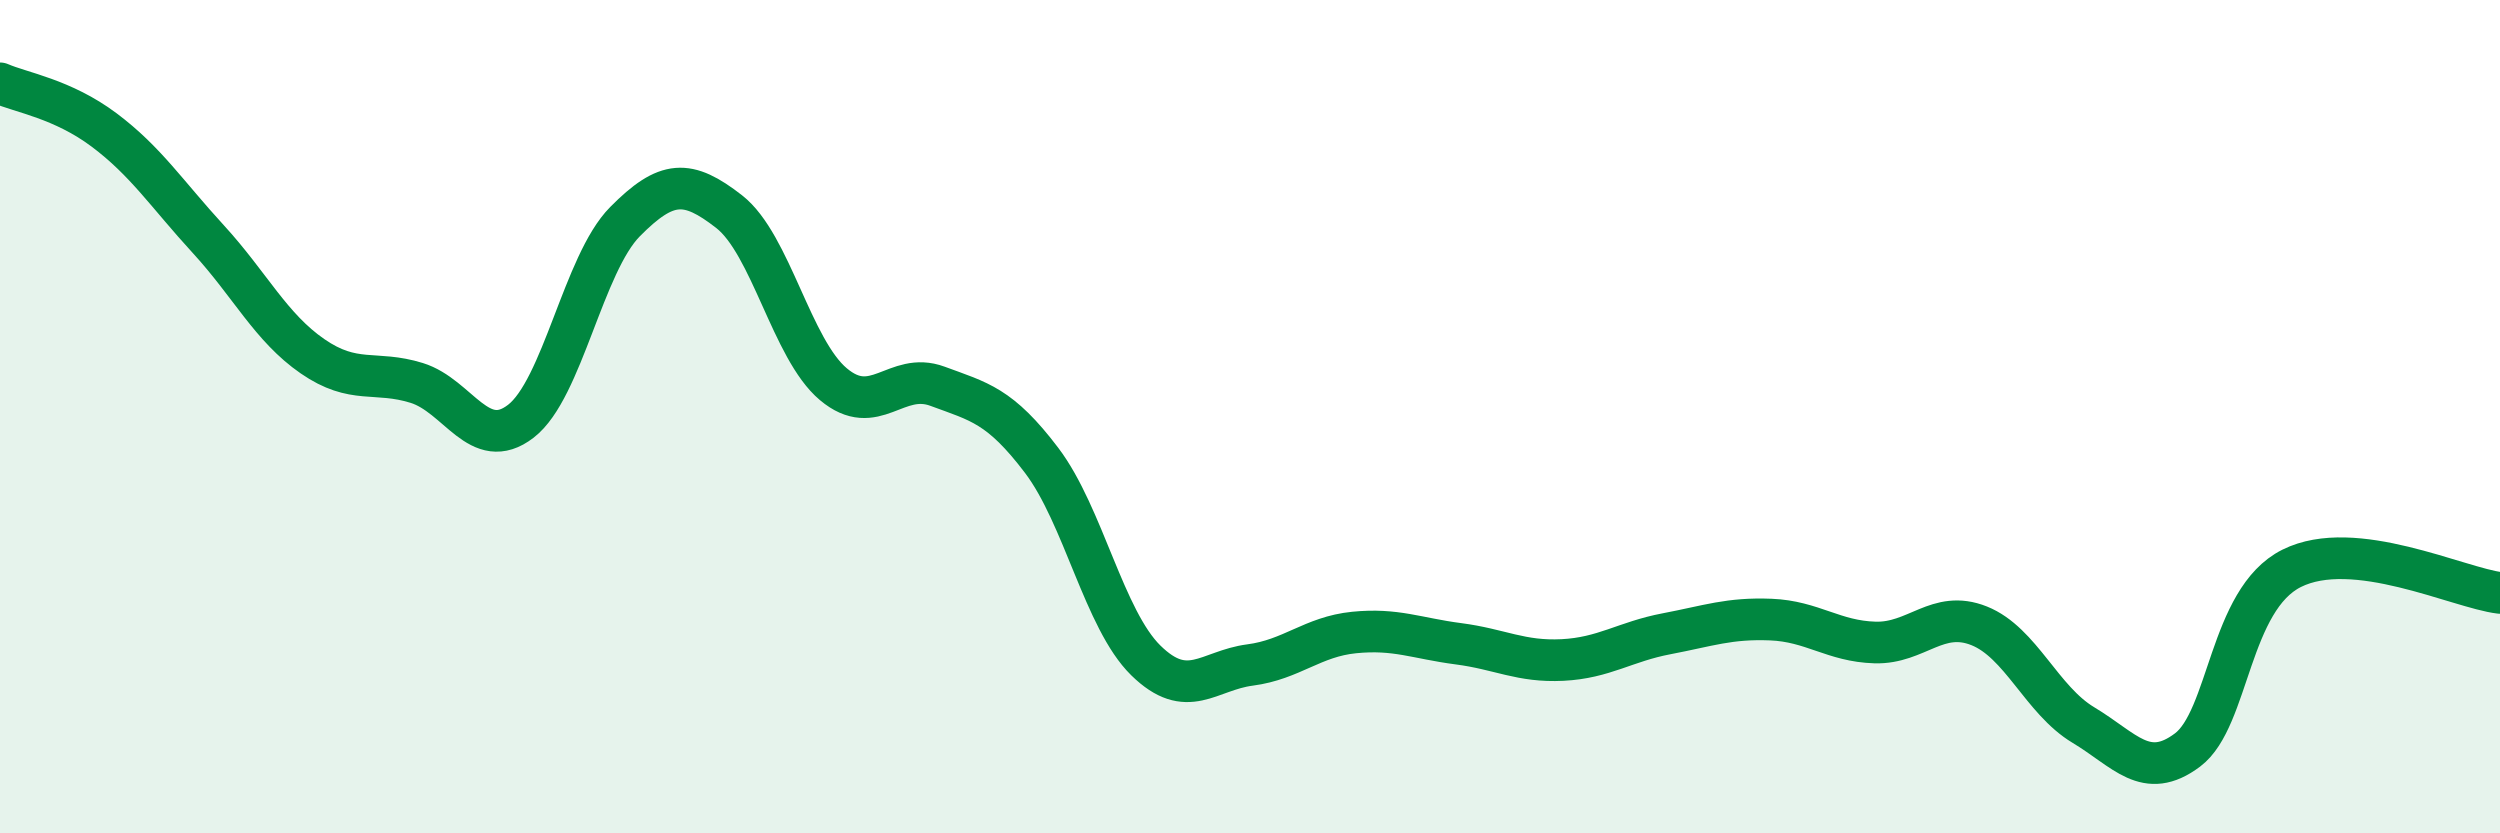
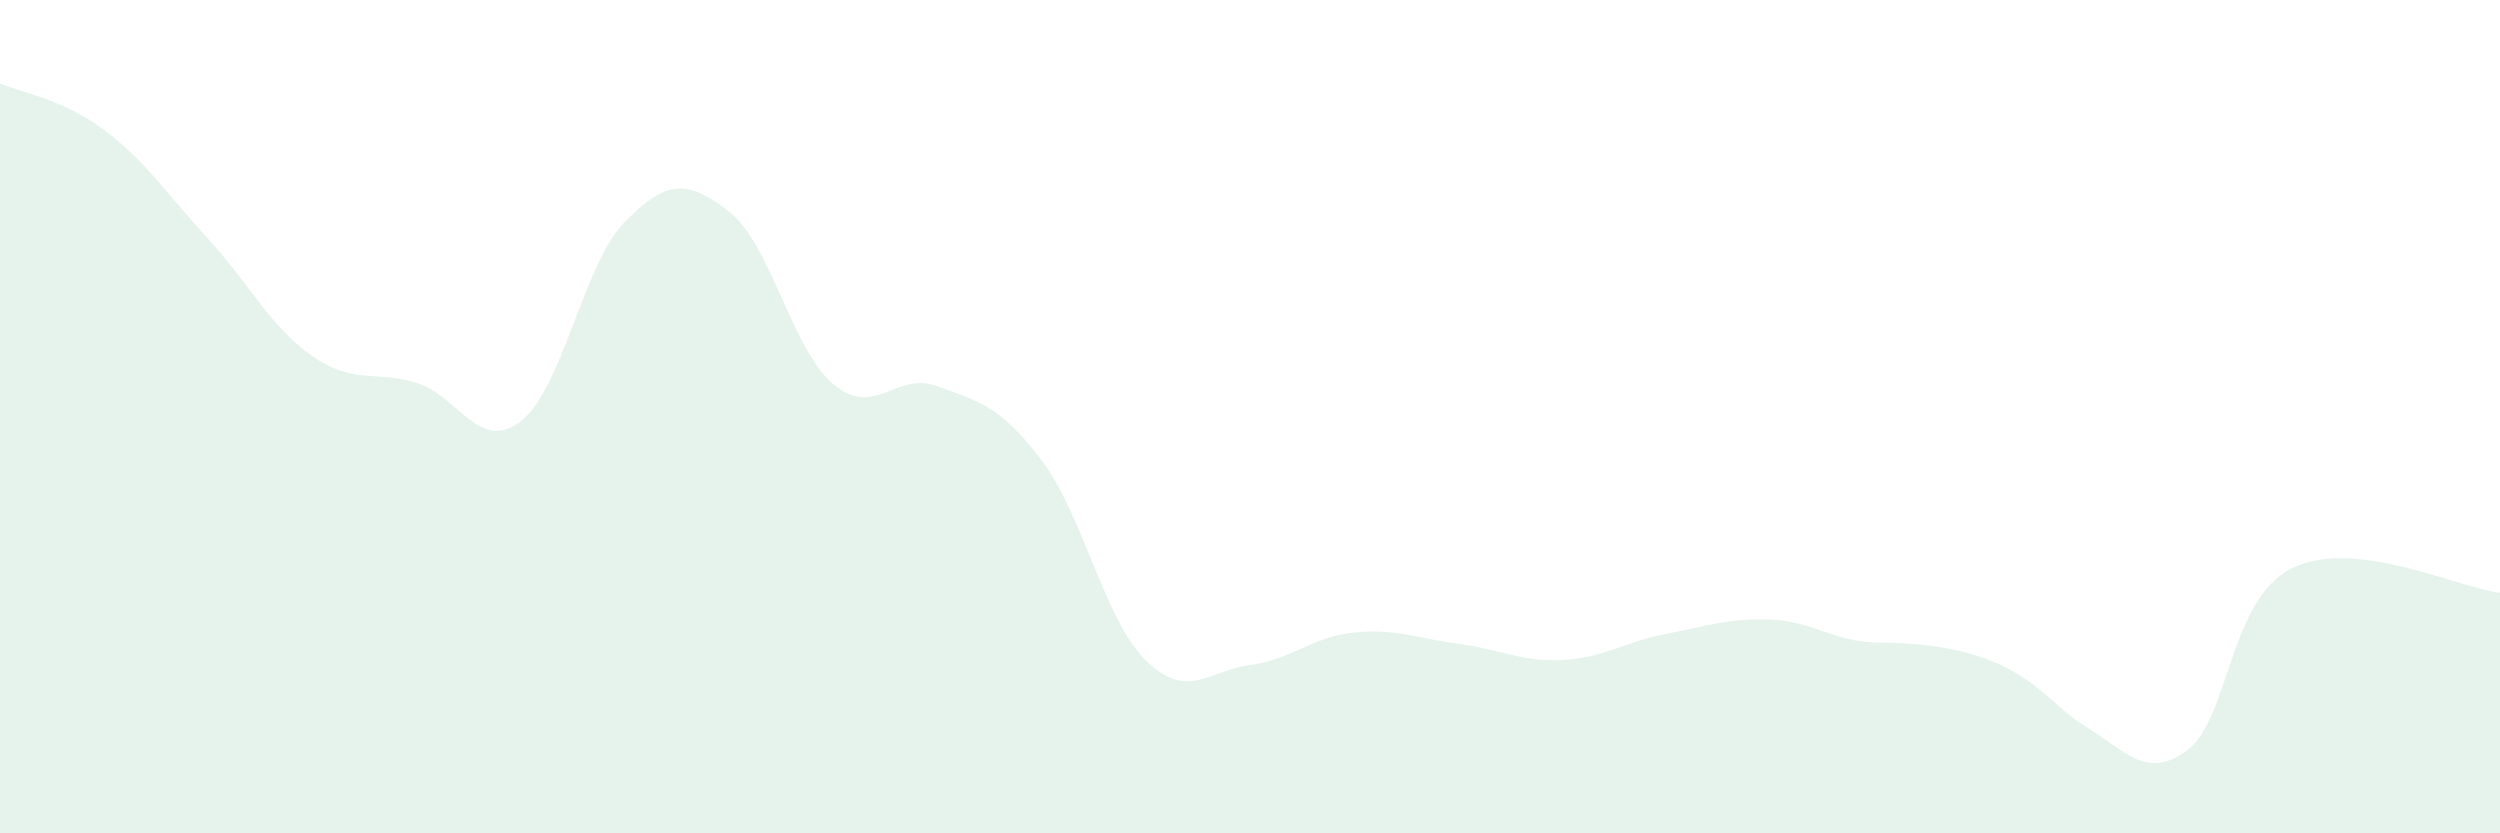
<svg xmlns="http://www.w3.org/2000/svg" width="60" height="20" viewBox="0 0 60 20">
-   <path d="M 0,2 C 0.5,2.22 1.5,2.37 2.5,3.12 C 3.5,3.87 4,4.65 5,5.74 C 6,6.83 6.5,7.86 7.5,8.55 C 8.5,9.24 9,8.88 10,9.19 C 11,9.5 11.5,10.88 12.5,10.11 C 13.5,9.34 14,6.33 15,5.32 C 16,4.31 16.5,4.3 17.5,5.08 C 18.5,5.86 19,8.38 20,9.22 C 21,10.06 21.5,8.9 22.5,9.27 C 23.5,9.64 24,9.73 25,11.05 C 26,12.37 26.5,14.87 27.5,15.85 C 28.5,16.83 29,16.09 30,15.96 C 31,15.83 31.5,15.28 32.5,15.18 C 33.5,15.08 34,15.32 35,15.45 C 36,15.58 36.5,15.89 37.5,15.84 C 38.5,15.79 39,15.4 40,15.21 C 41,15.02 41.5,14.83 42.5,14.87 C 43.5,14.91 44,15.39 45,15.42 C 46,15.45 46.5,14.62 47.5,15.02 C 48.5,15.42 49,16.8 50,17.4 C 51,18 51.5,18.75 52.5,18 C 53.5,17.25 53.5,14.39 55,13.64 C 56.5,12.89 59,14.11 60,14.23L60 20L0 20Z" fill="#008740" opacity="0.1" stroke-linecap="round" stroke-linejoin="round" />
-   <path d="M 0,2 C 0.5,2.22 1.5,2.37 2.5,3.12 C 3.5,3.87 4,4.65 5,5.74 C 6,6.83 6.5,7.86 7.5,8.55 C 8.5,9.24 9,8.88 10,9.19 C 11,9.5 11.5,10.88 12.5,10.11 C 13.5,9.34 14,6.33 15,5.32 C 16,4.31 16.5,4.3 17.5,5.08 C 18.5,5.86 19,8.38 20,9.22 C 21,10.06 21.5,8.9 22.5,9.27 C 23.5,9.64 24,9.73 25,11.05 C 26,12.37 26.5,14.87 27.5,15.85 C 28.5,16.83 29,16.09 30,15.96 C 31,15.83 31.5,15.28 32.5,15.18 C 33.5,15.08 34,15.32 35,15.45 C 36,15.58 36.5,15.89 37.5,15.84 C 38.5,15.79 39,15.4 40,15.21 C 41,15.02 41.5,14.83 42.5,14.87 C 43.5,14.91 44,15.39 45,15.42 C 46,15.45 46.5,14.62 47.5,15.02 C 48.5,15.42 49,16.8 50,17.4 C 51,18 51.5,18.75 52.5,18 C 53.5,17.25 53.5,14.39 55,13.64 C 56.5,12.89 59,14.11 60,14.23" stroke="#008740" stroke-width="1" fill="none" stroke-linecap="round" stroke-linejoin="round" />
+   <path d="M 0,2 C 0.5,2.22 1.5,2.37 2.5,3.12 C 3.5,3.87 4,4.65 5,5.74 C 6,6.83 6.5,7.86 7.5,8.55 C 8.5,9.24 9,8.88 10,9.19 C 11,9.5 11.5,10.88 12.5,10.11 C 13.5,9.34 14,6.33 15,5.32 C 16,4.31 16.5,4.3 17.5,5.08 C 18.5,5.86 19,8.38 20,9.22 C 21,10.06 21.5,8.9 22.5,9.27 C 23.5,9.64 24,9.73 25,11.05 C 26,12.37 26.5,14.87 27.5,15.85 C 28.5,16.83 29,16.09 30,15.96 C 31,15.83 31.5,15.28 32.5,15.18 C 33.5,15.08 34,15.32 35,15.45 C 36,15.58 36.5,15.89 37.5,15.84 C 38.5,15.79 39,15.4 40,15.21 C 41,15.02 41.5,14.83 42.5,14.87 C 43.5,14.91 44,15.39 45,15.42 C 48.5,15.42 49,16.8 50,17.4 C 51,18 51.5,18.75 52.5,18 C 53.5,17.25 53.5,14.39 55,13.64 C 56.5,12.89 59,14.11 60,14.23L60 20L0 20Z" fill="#008740" opacity="0.1" stroke-linecap="round" stroke-linejoin="round" />
</svg>